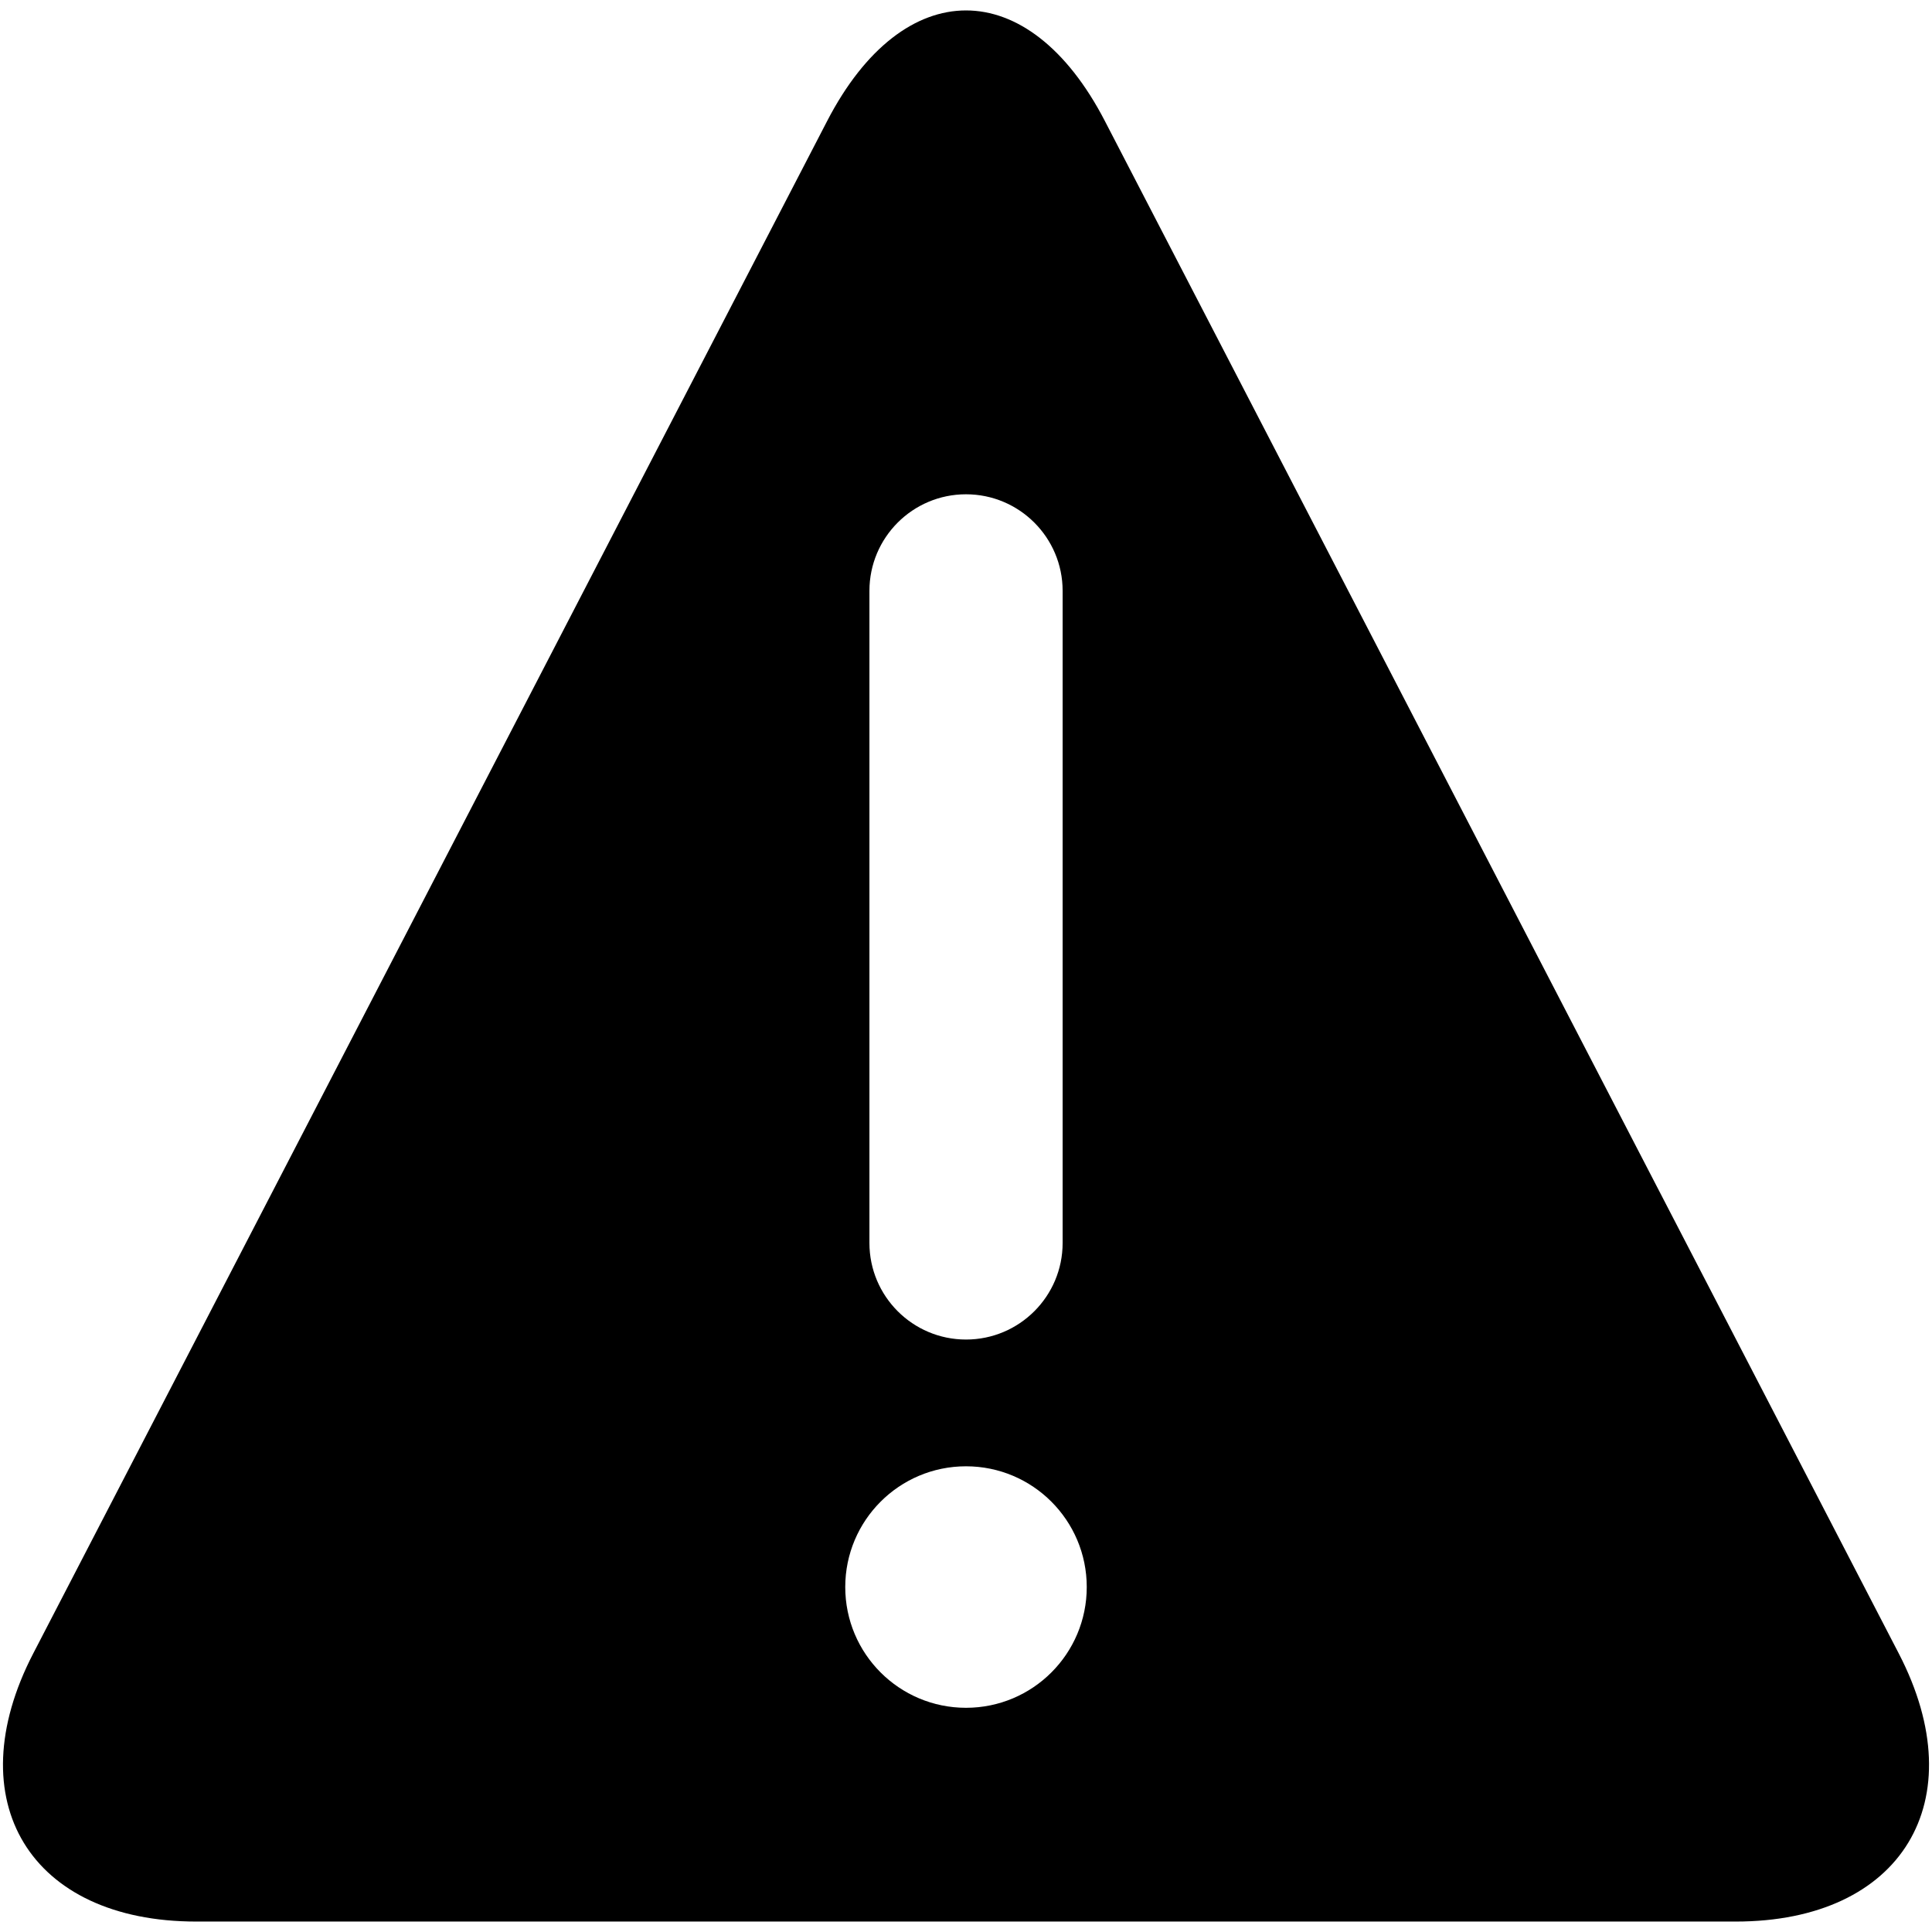
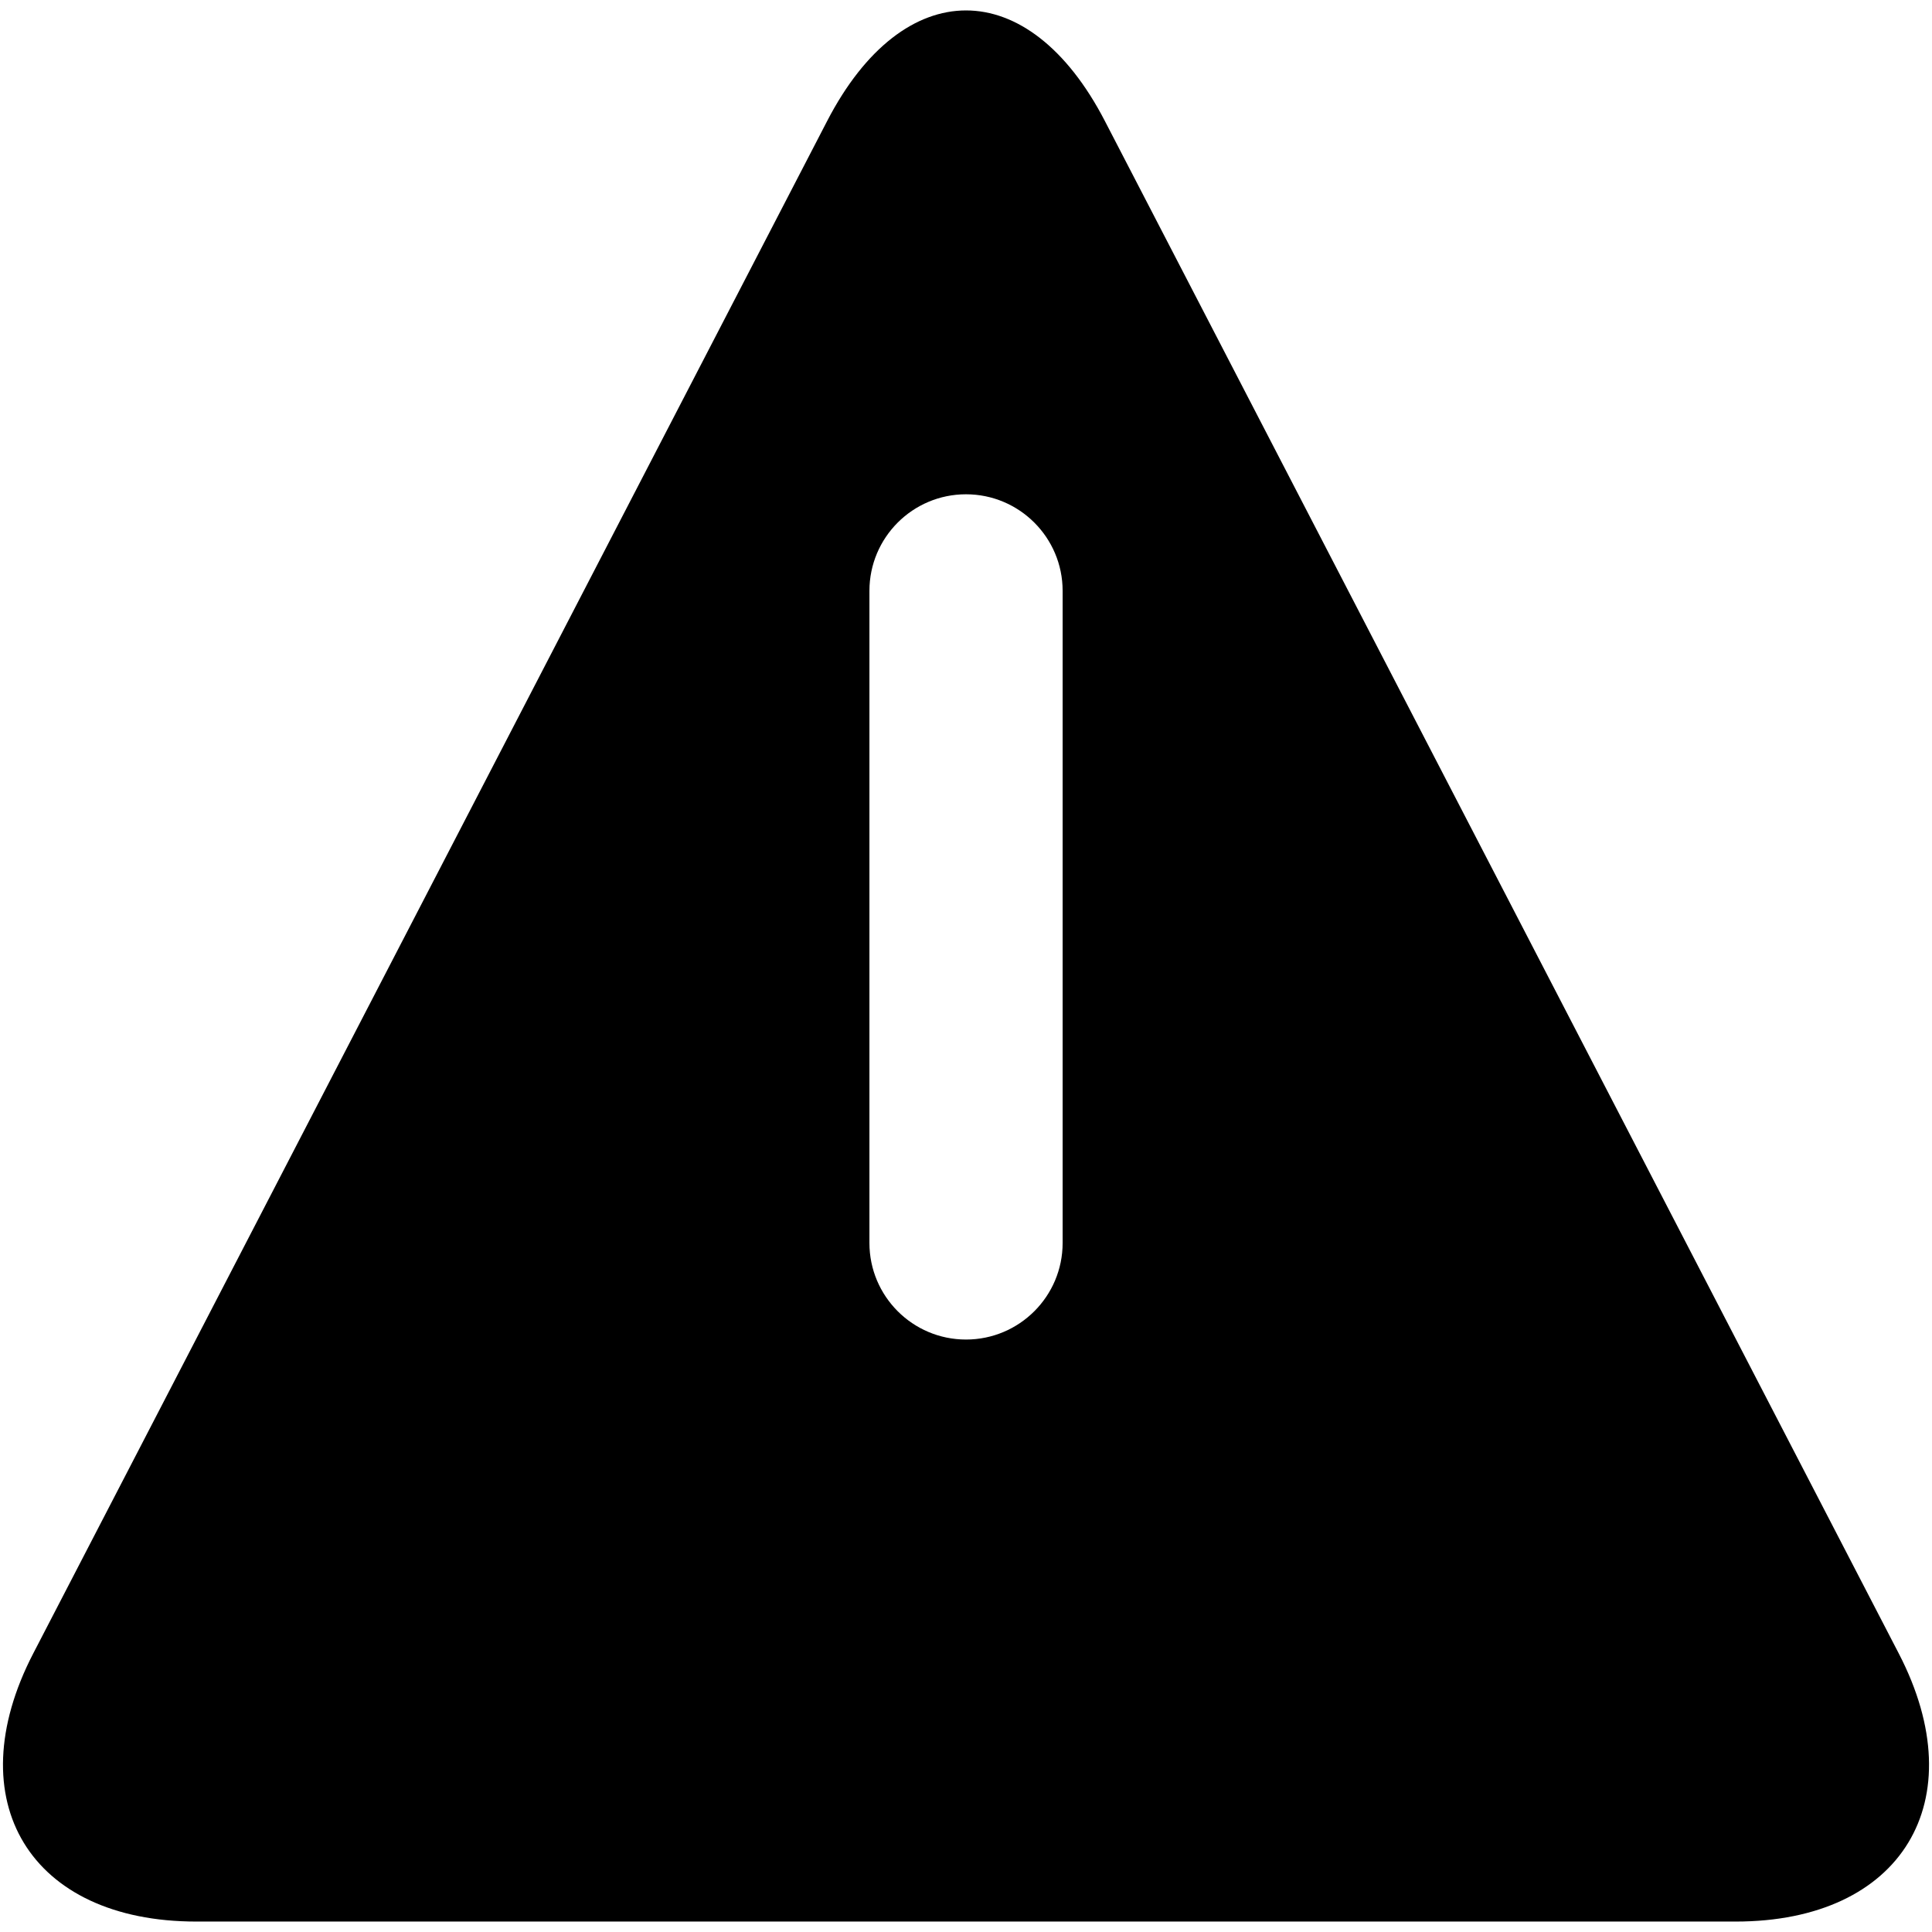
<svg xmlns="http://www.w3.org/2000/svg" t="1531739179616" class="icon" style="" viewBox="0 0 1024 1024" version="1.1" p-id="16348" width="200" height="200">
  <defs>
    <style type="text/css" />
  </defs>
-   <path d="M1006.4 876.4 585.6 64.128c-40.464-78.128-106.72-78.128-147.184 0L17.6 876.4c-40.464 78.128-1.6 142.064 86.4 142.064l816 0C1008 1018.464 1046.88 954.528 1006.4 876.4zM460.816 313.168c0-28.256 22.912-51.184 51.184-51.184s51.216 22.944 51.216 51.184l0 345.632c0 28.256-22.944 51.184-51.216 51.184s-51.184-22.944-51.184-51.184L460.816 313.168zM512 905.168c-35.344 0-64-28.624-64-64 0-35.344 28.656-64 64-64s64 28.656 64 64C576 876.544 547.344 905.168 512 905.168z" p-id="16349" />
+   <path d="M1006.4 876.4 585.6 64.128c-40.464-78.128-106.72-78.128-147.184 0L17.6 876.4c-40.464 78.128-1.6 142.064 86.4 142.064l816 0C1008 1018.464 1046.88 954.528 1006.4 876.4zM460.816 313.168c0-28.256 22.912-51.184 51.184-51.184s51.216 22.944 51.216 51.184l0 345.632c0 28.256-22.944 51.184-51.216 51.184s-51.184-22.944-51.184-51.184L460.816 313.168zM512 905.168s64 28.656 64 64C576 876.544 547.344 905.168 512 905.168z" p-id="16349" />
</svg>